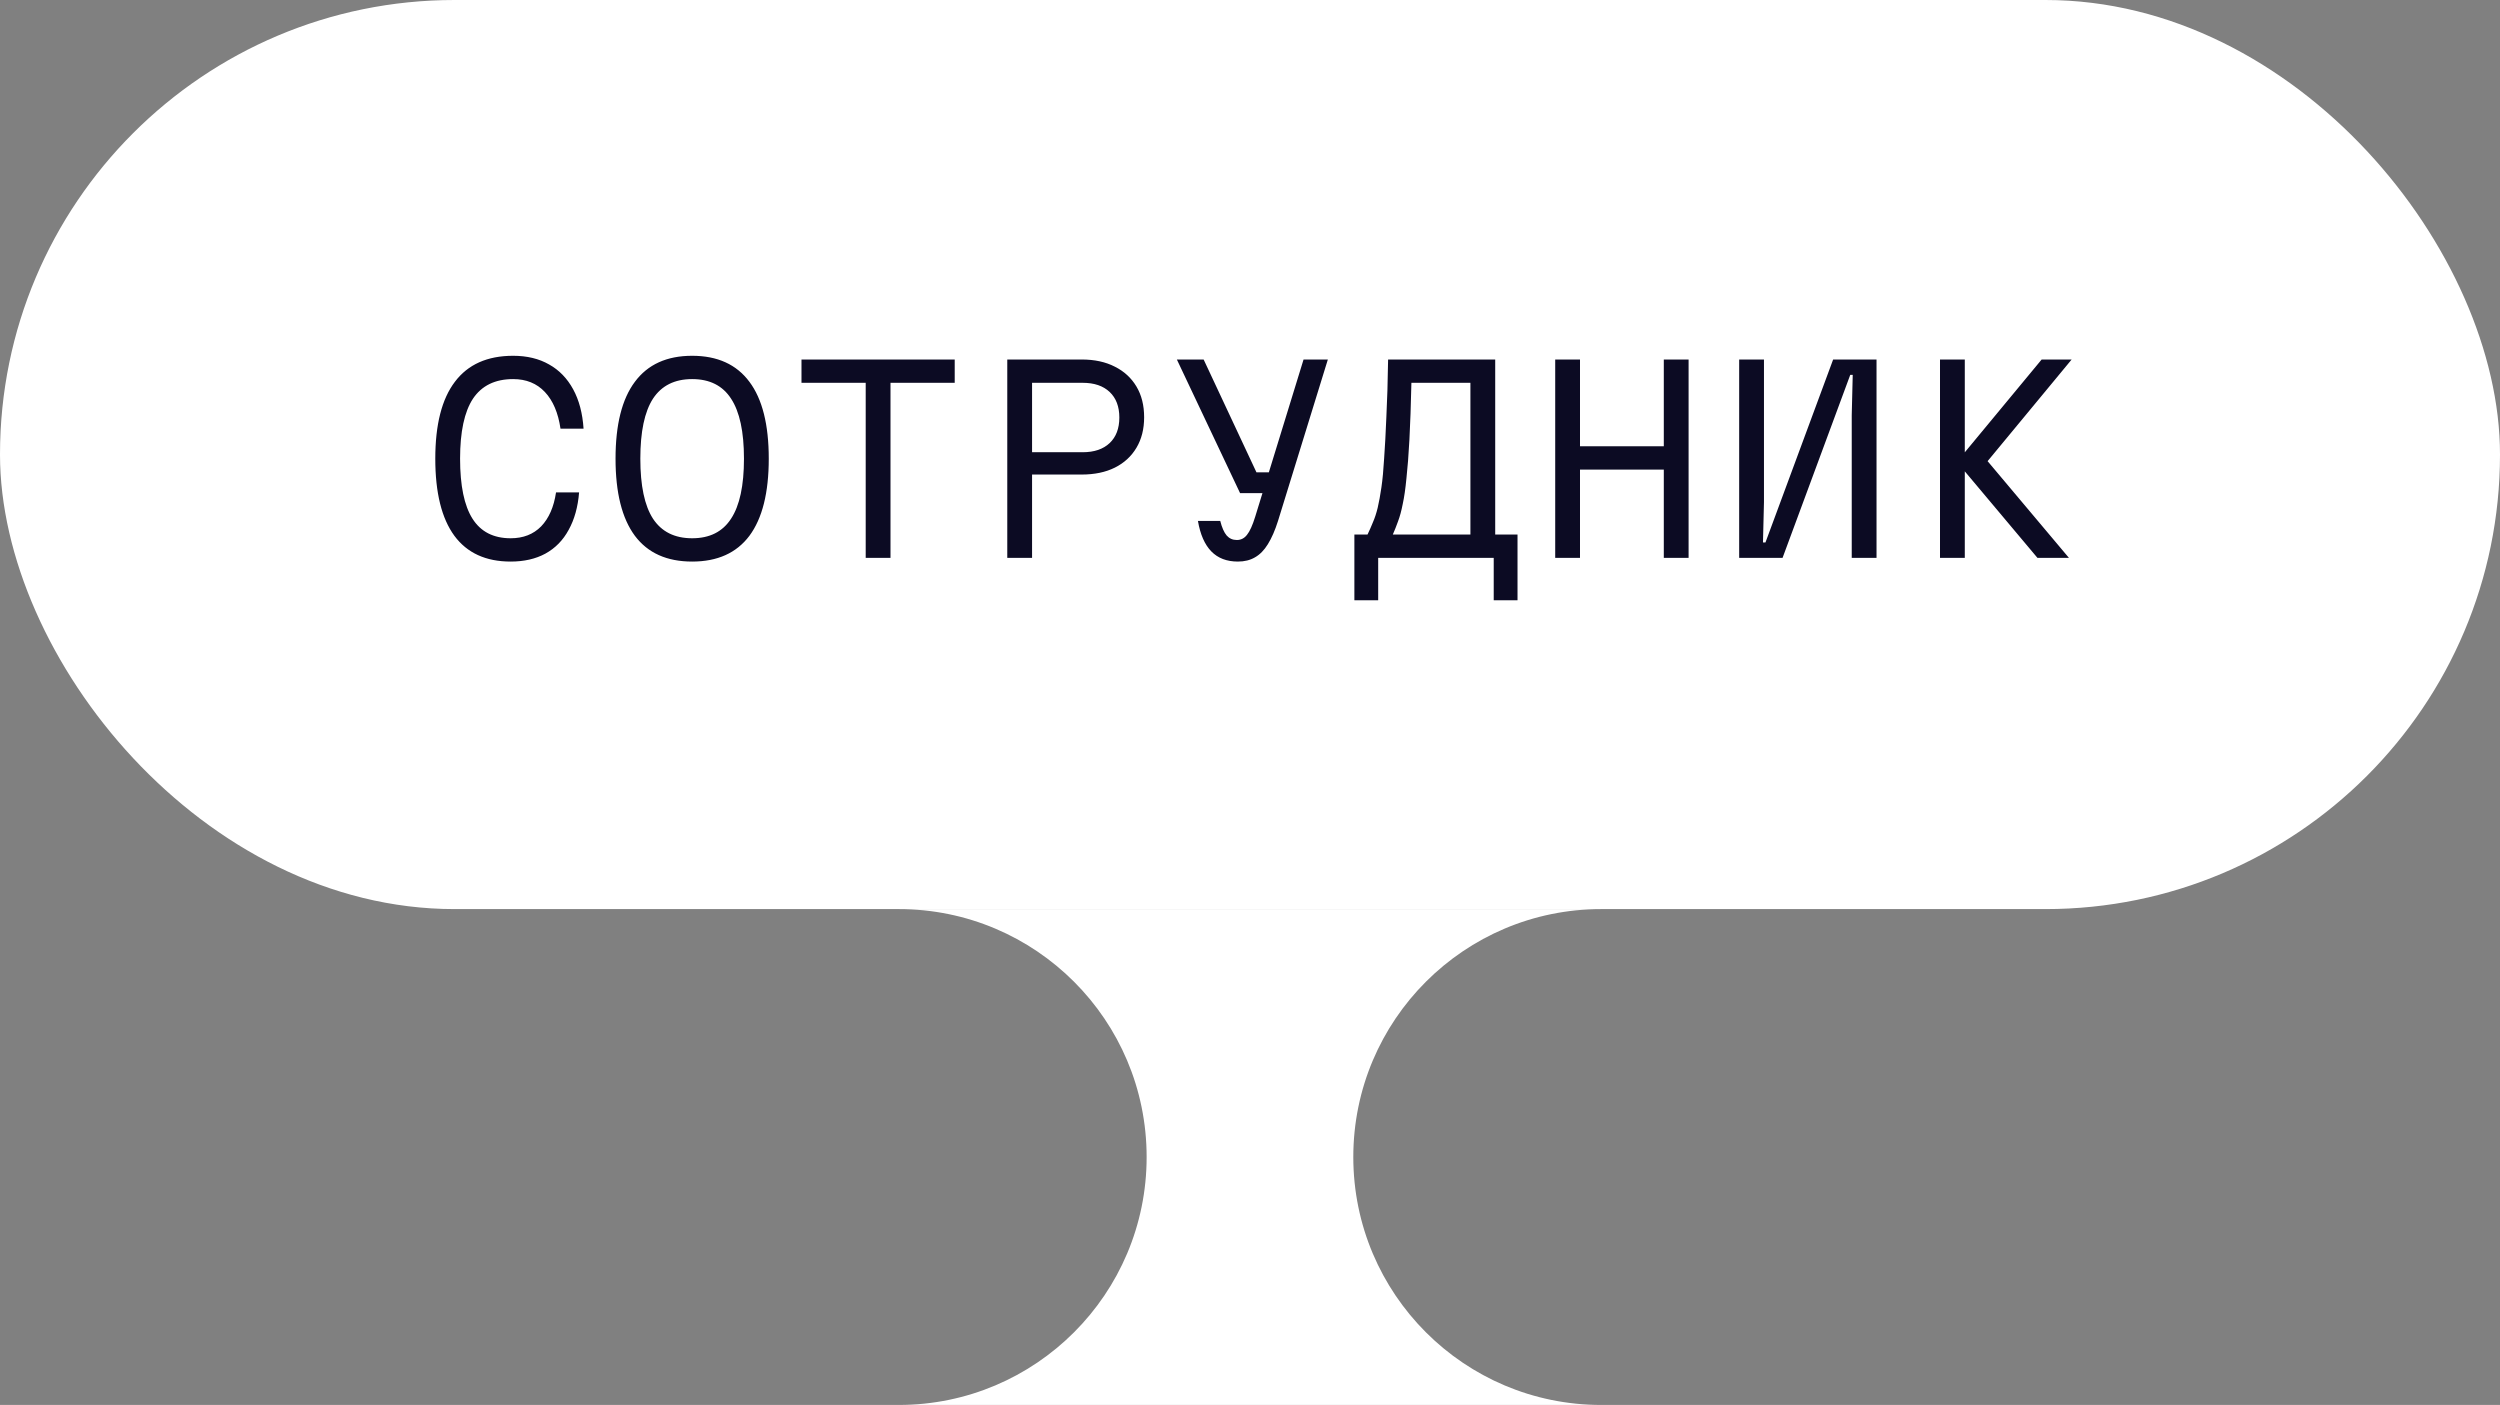
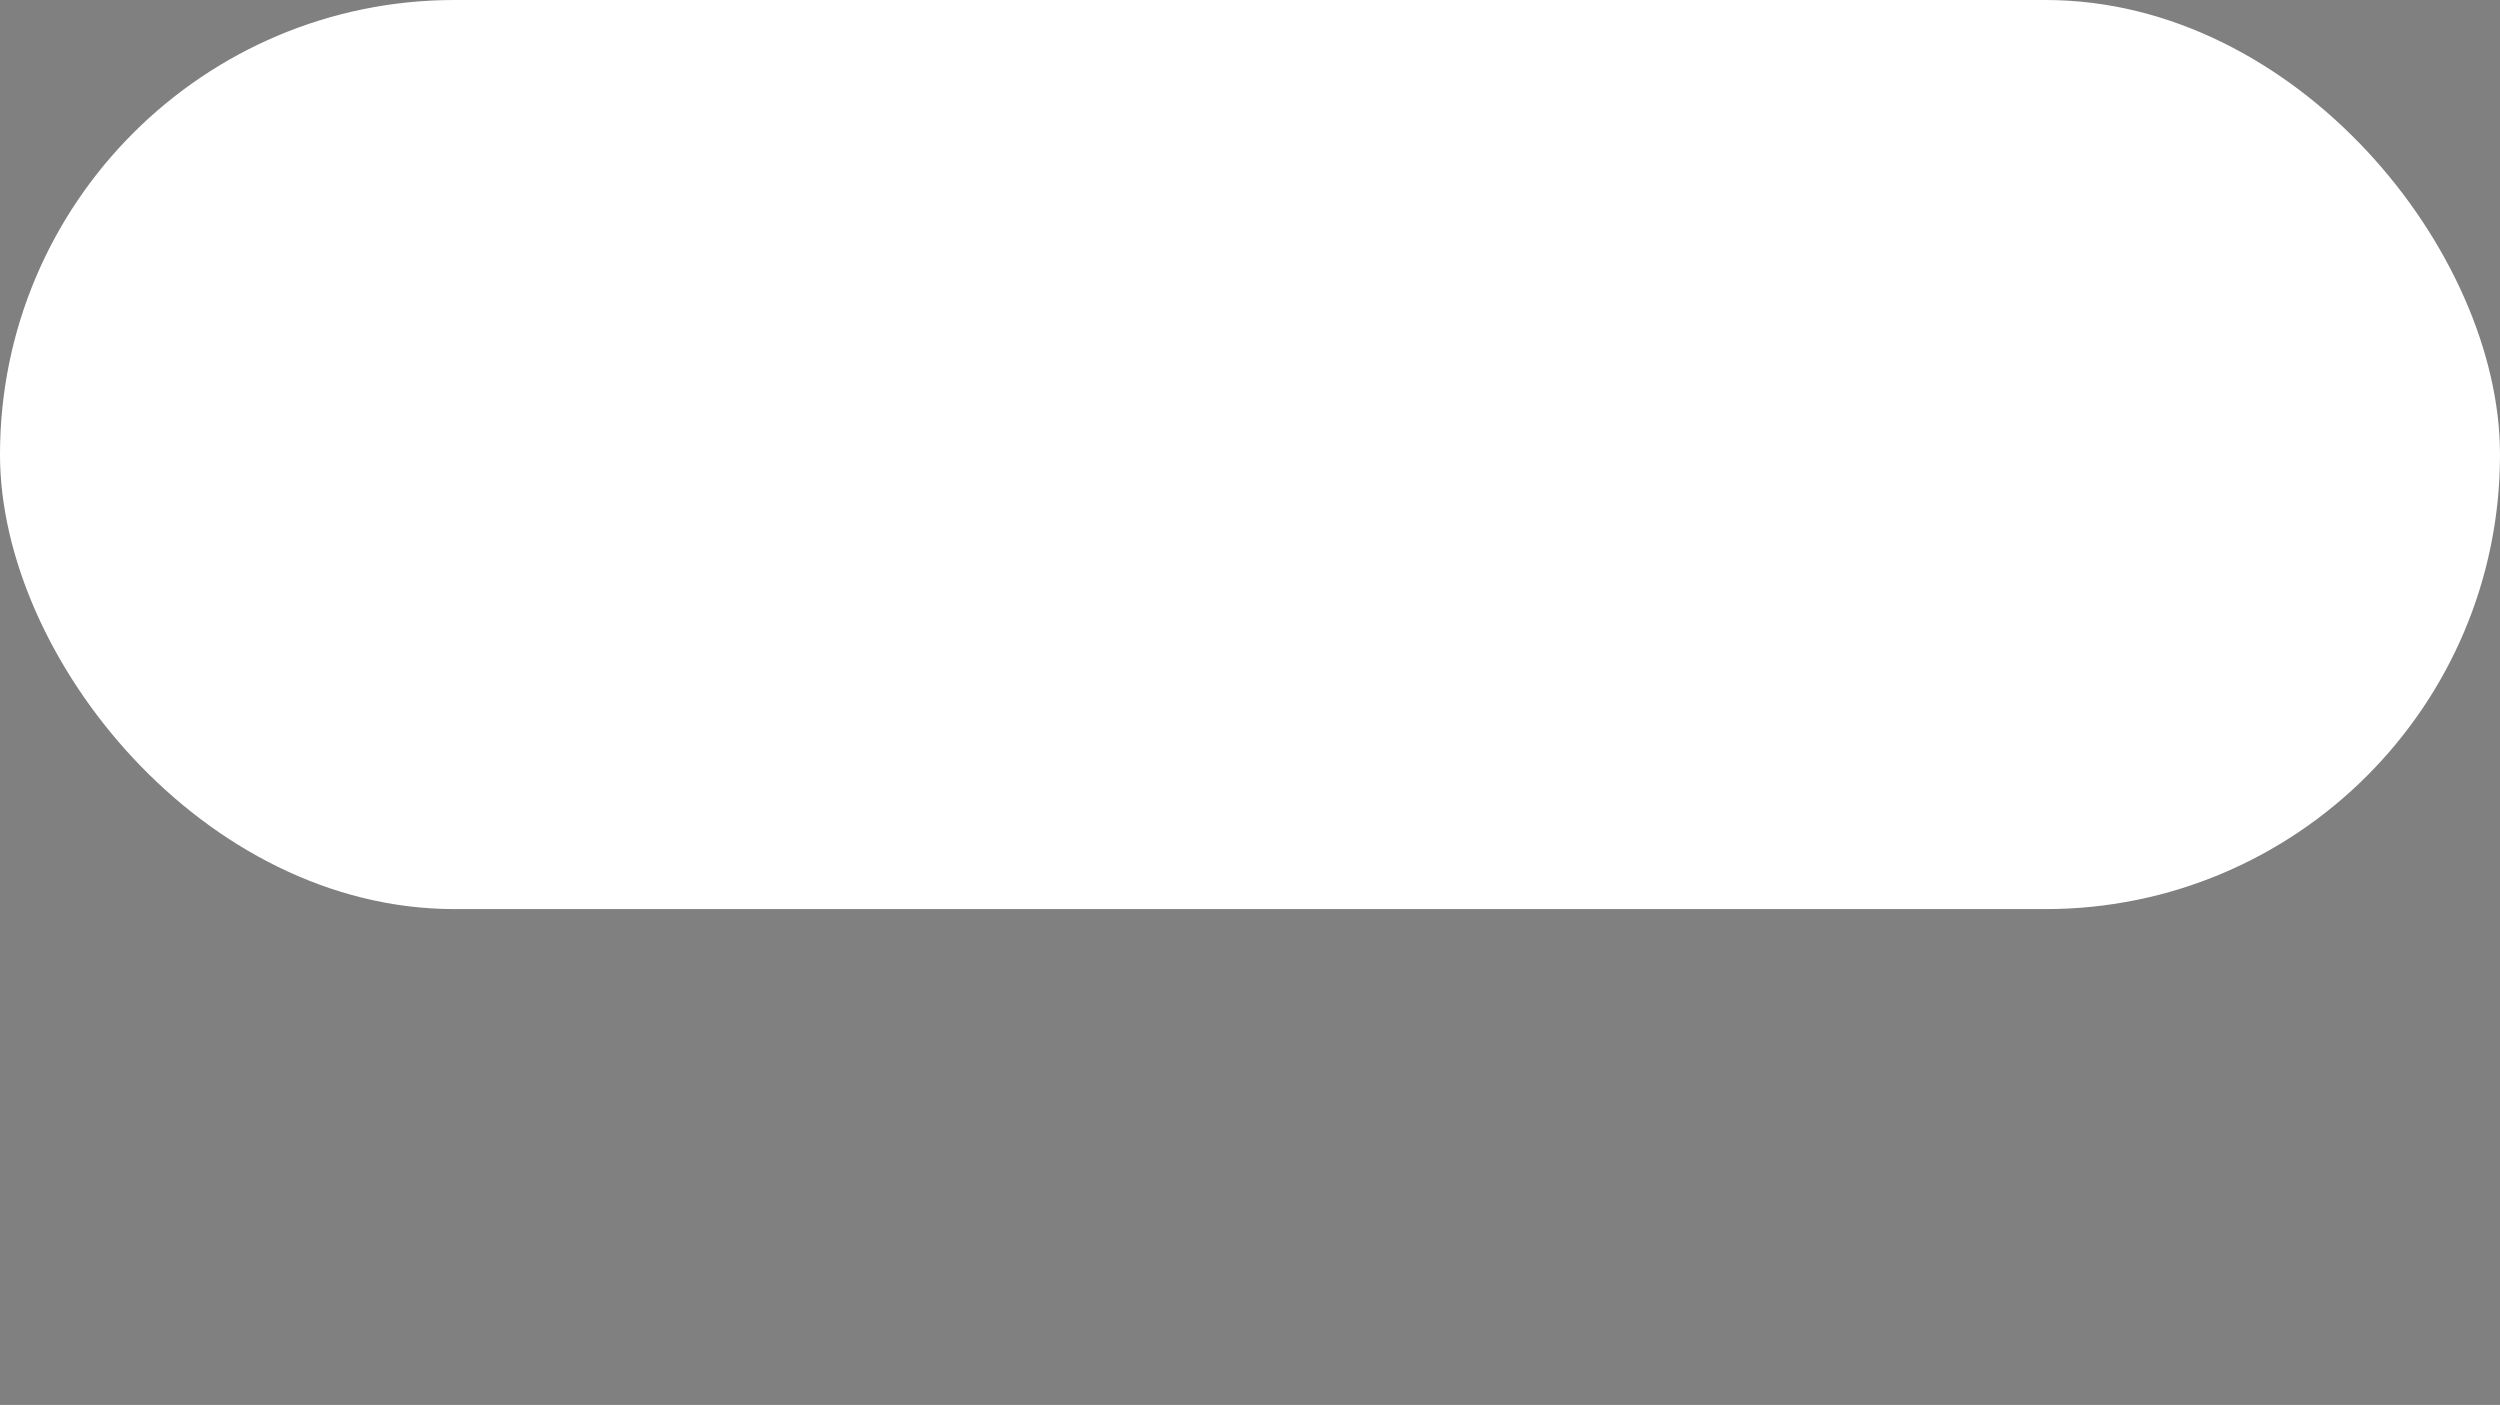
<svg xmlns="http://www.w3.org/2000/svg" width="121" height="68" viewBox="0 0 121 68" fill="none">
  <rect x="0" y="0" width="121" height="68" fill="#808080" stroke="none" />
  <rect width="121" height="44" rx="22" fill="white" />
-   <path d="M24.716 27.18C23.516 27.18 22.608 26.764 21.992 25.932C21.376 25.092 21.068 23.848 21.068 22.2C21.068 20.552 21.384 19.312 22.016 18.48C22.648 17.64 23.588 17.22 24.836 17.22C25.508 17.22 26.088 17.36 26.576 17.64C27.064 17.912 27.452 18.312 27.74 18.84C28.028 19.368 28.196 20.004 28.244 20.748H27.128C27.016 19.98 26.764 19.388 26.372 18.972C25.98 18.556 25.468 18.348 24.836 18.348C23.964 18.348 23.316 18.664 22.892 19.296C22.476 19.928 22.268 20.896 22.268 22.2C22.268 23.504 22.468 24.472 22.868 25.104C23.268 25.736 23.884 26.052 24.716 26.052C25.324 26.052 25.816 25.86 26.192 25.476C26.568 25.084 26.808 24.536 26.912 23.832H28.028C27.972 24.536 27.804 25.14 27.524 25.644C27.252 26.148 26.876 26.532 26.396 26.796C25.924 27.052 25.364 27.18 24.716 27.18ZM33.5 27.18C32.276 27.18 31.352 26.764 30.728 25.932C30.104 25.092 29.792 23.848 29.792 22.2C29.792 20.552 30.104 19.312 30.728 18.48C31.352 17.64 32.276 17.22 33.5 17.22C34.724 17.22 35.648 17.64 36.272 18.48C36.896 19.312 37.208 20.552 37.208 22.2C37.208 23.848 36.896 25.092 36.272 25.932C35.648 26.764 34.724 27.18 33.5 27.18ZM33.5 26.052C34.348 26.052 34.976 25.736 35.384 25.104C35.8 24.472 36.008 23.504 36.008 22.2C36.008 20.896 35.8 19.928 35.384 19.296C34.976 18.664 34.348 18.348 33.5 18.348C32.652 18.348 32.02 18.664 31.604 19.296C31.196 19.928 30.992 20.896 30.992 22.2C30.992 23.504 31.196 24.472 31.604 25.104C32.02 25.736 32.652 26.052 33.5 26.052ZM41.9 27V18.528H38.792V17.4H46.208V18.528H43.1V27H41.9ZM48.752 27V17.4H52.352C52.976 17.4 53.512 17.516 53.96 17.748C54.408 17.972 54.756 18.292 55.004 18.708C55.252 19.124 55.376 19.62 55.376 20.196C55.376 20.764 55.252 21.256 55.004 21.672C54.756 22.088 54.408 22.408 53.96 22.632C53.512 22.856 52.976 22.968 52.352 22.968H49.952V27H48.752ZM49.952 21.888H52.4C52.96 21.888 53.396 21.74 53.708 21.444C54.02 21.148 54.176 20.736 54.176 20.208C54.176 19.68 54.02 19.268 53.708 18.972C53.396 18.676 52.96 18.528 52.4 18.528H49.952V21.888ZM58.256 17.4L60.812 22.86H62.012L61.64 23.868H60.02L56.96 17.4H58.256ZM63.092 17.4H64.268L61.856 25.212C61.712 25.668 61.548 26.044 61.364 26.34C61.188 26.628 60.98 26.84 60.74 26.976C60.508 27.112 60.232 27.18 59.912 27.18C59.376 27.18 58.948 27.016 58.628 26.688C58.308 26.36 58.092 25.868 57.98 25.212H59.06C59.14 25.532 59.244 25.768 59.372 25.92C59.5 26.064 59.664 26.136 59.864 26.136C60.064 26.136 60.228 26.052 60.356 25.884C60.492 25.716 60.624 25.424 60.752 25.008L63.092 17.4ZM65.552 29.052V25.872H66.188C66.284 25.672 66.372 25.472 66.452 25.272C66.54 25.072 66.616 24.84 66.68 24.576C66.744 24.304 66.804 23.976 66.86 23.592C66.916 23.208 66.96 22.74 66.992 22.188C67.032 21.636 67.068 20.968 67.1 20.184C67.14 19.4 67.168 18.472 67.184 17.4H72.368V25.872H73.448V29.052H72.296V27H66.704V29.052H65.552ZM67.412 25.872H71.168V18.528H68.312C68.288 19.608 68.256 20.524 68.216 21.276C68.176 22.02 68.128 22.644 68.072 23.148C68.024 23.652 67.964 24.068 67.892 24.396C67.828 24.724 67.752 25.004 67.664 25.236C67.584 25.46 67.5 25.672 67.412 25.872ZM75.272 27V17.4H76.472V21.6H80.528V17.4H81.728V27H80.528V22.728H76.472V27H75.272ZM90.824 27H89.624V20.1L89.672 18.144H89.552L86.276 27H84.176V17.4H85.376V24.3L85.328 26.256H85.448L88.724 17.4H90.824V27ZM93.896 17.4H95.096V27H93.896V17.4ZM98.612 27L94.712 22.356L98.816 17.4H100.268L96.2 22.32L100.136 27H98.612Z" fill="#0C0B23" />
-   <path fill-rule="evenodd" clip-rule="evenodd" d="M77.5 44L43.497 44C50.124 44 55.497 49.373 55.497 56C55.497 62.625 50.128 67.996 43.504 68L77.5 68C70.873 68 65.5 62.627 65.5 56C65.5 49.373 70.873 44 77.5 44Z" fill="white" />
</svg>